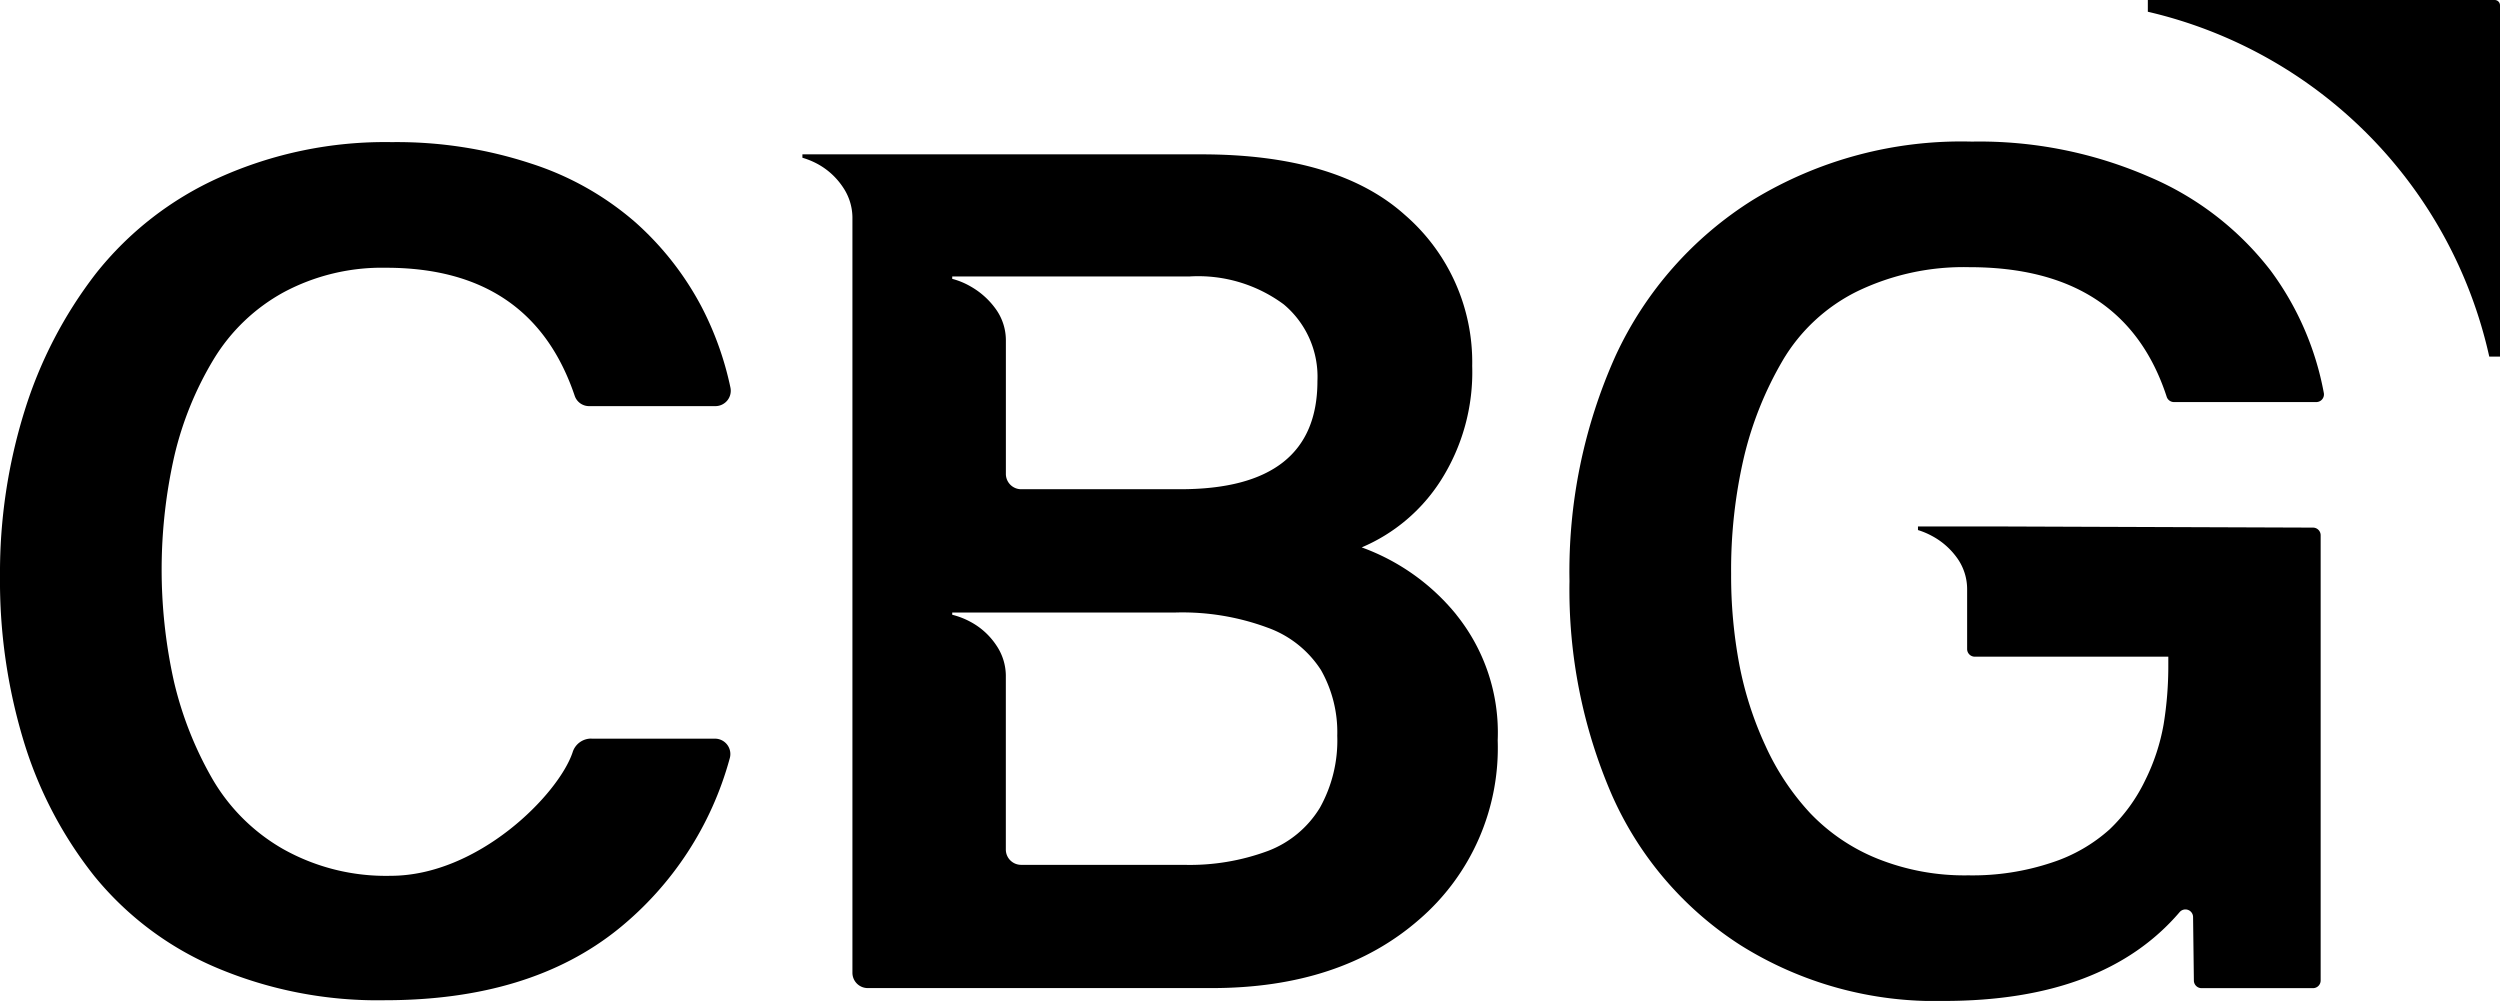
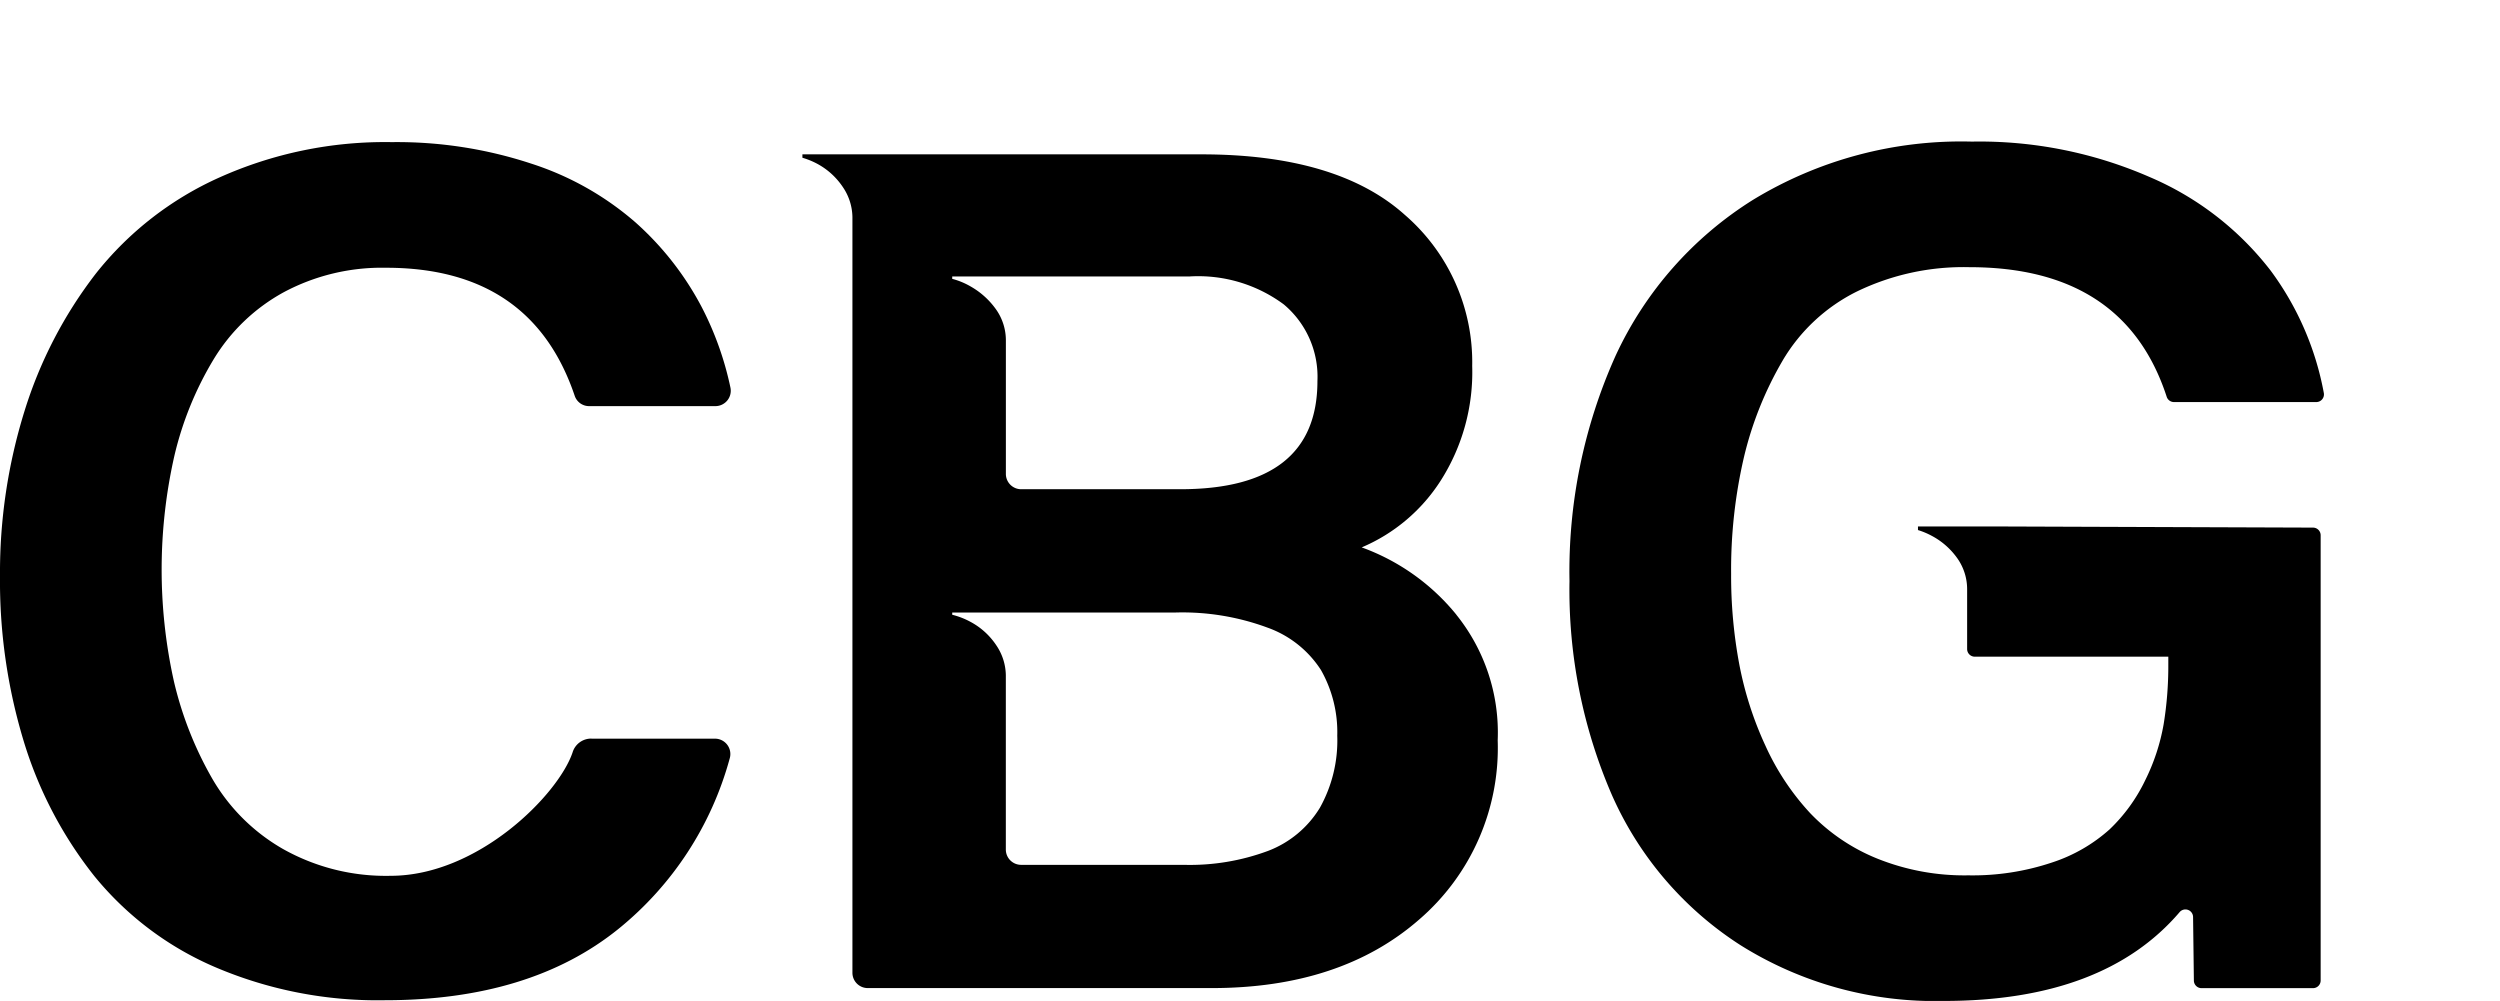
<svg xmlns="http://www.w3.org/2000/svg" id="Group_5192" data-name="Group 5192" width="174.945" height="70.042" viewBox="0 0 174.945 70.042">
  <path id="Path_22213" data-name="Path 22213" d="M41.4,83.913h8.634a1.077,1.077,0,0,1,1.032,1.377,23.182,23.182,0,0,1-7.777,11.927q-6.184,5-16.354,5A28.918,28.918,0,0,1,15.054,99.9,22.135,22.135,0,0,1,6.59,93.515a28.484,28.484,0,0,1-4.923-9.4A38.626,38.626,0,0,1,0,72.521,38.029,38.029,0,0,1,1.71,61.006a30.484,30.484,0,0,1,5-9.642,23.038,23.038,0,0,1,8.624-6.713,28.3,28.3,0,0,1,12.084-2.482,30,30,0,0,1,9.765,1.506,20.8,20.8,0,0,1,7.285,4.109,21.041,21.041,0,0,1,4.6,5.859,22.107,22.107,0,0,1,2.046,5.7,1.076,1.076,0,0,1-1.053,1.3H41.229a1.061,1.061,0,0,1-1.009-.712q-3.023-8.97-13.2-8.971a14.557,14.557,0,0,0-7.161,1.711,13.057,13.057,0,0,0-4.923,4.719A23.408,23.408,0,0,0,12.207,64.1a36.04,36.04,0,0,0-.041,15.784,25.163,25.163,0,0,0,2.645,6.754,13.407,13.407,0,0,0,5,5,14.682,14.682,0,0,0,7.527,1.872c6.118,0,11.727-5.676,12.727-8.626a1.36,1.36,0,0,1,1.332-.976" transform="translate(0 -32.223)" />
  <path id="Path_22214" data-name="Path 22214" d="M406.787,57.465a12.455,12.455,0,0,1,5.167-4.8,17.106,17.106,0,0,1,7.893-1.709q10.842,0,13.8,9.065a.536.536,0,0,0,.507.374h9.96a.537.537,0,0,0,.531-.628,20.683,20.683,0,0,0-3.719-8.567,21.154,21.154,0,0,0-8.464-6.55,29.747,29.747,0,0,0-12.449-2.482,28.008,28.008,0,0,0-15.3,4.067,25.459,25.459,0,0,0-9.642,10.944,36.787,36.787,0,0,0-3.214,15.746,36.059,36.059,0,0,0,2.97,14.972,24,24,0,0,0,8.991,10.5,25.582,25.582,0,0,0,14.24,3.906q11.188,0,16.5-6.222a.535.535,0,0,1,.936.351l.056,4.447a.536.536,0,0,0,.536.529h7.8a.536.536,0,0,0,.536-.536V69.716a.536.536,0,0,0-.534-.536L421.88,69.1l-5.637,0v.252a5.216,5.216,0,0,1,.958.4,5.13,5.13,0,0,1,1.831,1.626,3.745,3.745,0,0,1,.651,2.115v4.184a.536.536,0,0,0,.536.536h13.542v.568a25.373,25.373,0,0,1-.325,4.15,14.347,14.347,0,0,1-1.3,3.946,11.763,11.763,0,0,1-2.482,3.418,11.249,11.249,0,0,1-4.028,2.319,17.48,17.48,0,0,1-5.858.9,16.345,16.345,0,0,1-6.388-1.178,13.443,13.443,0,0,1-4.679-3.173,17.605,17.605,0,0,1-3.132-4.72,24.384,24.384,0,0,1-1.831-5.7,33.415,33.415,0,0,1-.57-6.306,34.8,34.8,0,0,1,.895-8.178,24.592,24.592,0,0,1,2.726-6.795" transform="translate(-282.027 -32.259)" />
  <path id="Path_22215" data-name="Path 22215" d="M245.632,77.662A15.2,15.2,0,0,0,239,72.943h0a12.224,12.224,0,0,0,5.533-4.679,14.121,14.121,0,0,0,2.2-8.015,13.623,13.623,0,0,0-4.719-10.578q-4.72-4.232-14.24-4.232H199.862v.238a5.36,5.36,0,0,1,1.018.412,4.993,4.993,0,0,1,1.831,1.668,3.819,3.819,0,0,1,.651,2.075v52.879a1.072,1.072,0,0,0,1.071,1.071H228.5q9.033,0,14.525-4.8a15.85,15.85,0,0,0,5.492-12.531,13.15,13.15,0,0,0-2.889-8.788M214.1,53.984l0,0h12.856a10.054,10.054,0,0,1,6.588,1.953,6.6,6.6,0,0,1,2.358,5.368q0,7.568-9.6,7.568H215.173A1.071,1.071,0,0,1,214.1,67.8V58.459a3.742,3.742,0,0,0-.651-2.116,5.5,5.5,0,0,0-1.831-1.668,5.143,5.143,0,0,0-1.272-.523v-.168Zm21.97,37.186a7.267,7.267,0,0,1-3.621,3.011,15.708,15.708,0,0,1-5.9.977h-11.38a1.071,1.071,0,0,1-1.072-1.071V81.894a3.813,3.813,0,0,0-.651-2.075,4.993,4.993,0,0,0-1.829-1.669,5.357,5.357,0,0,0-.621-.287,5.423,5.423,0,0,0-.65-.205h0V77.5h15.634a17.161,17.161,0,0,1,6.428,1.058,7.405,7.405,0,0,1,3.743,2.97,8.824,8.824,0,0,1,1.139,4.6,9.65,9.65,0,0,1-1.221,5.045" transform="translate(-143.711 -34.638)" />
-   <path id="Path_22216" data-name="Path 22216" d="M569.508,0H545.237V.822A31.85,31.85,0,0,1,569.13,24.956h.751V.373A.373.373,0,0,0,569.508,0" transform="translate(-394.936 0)" />
</svg>